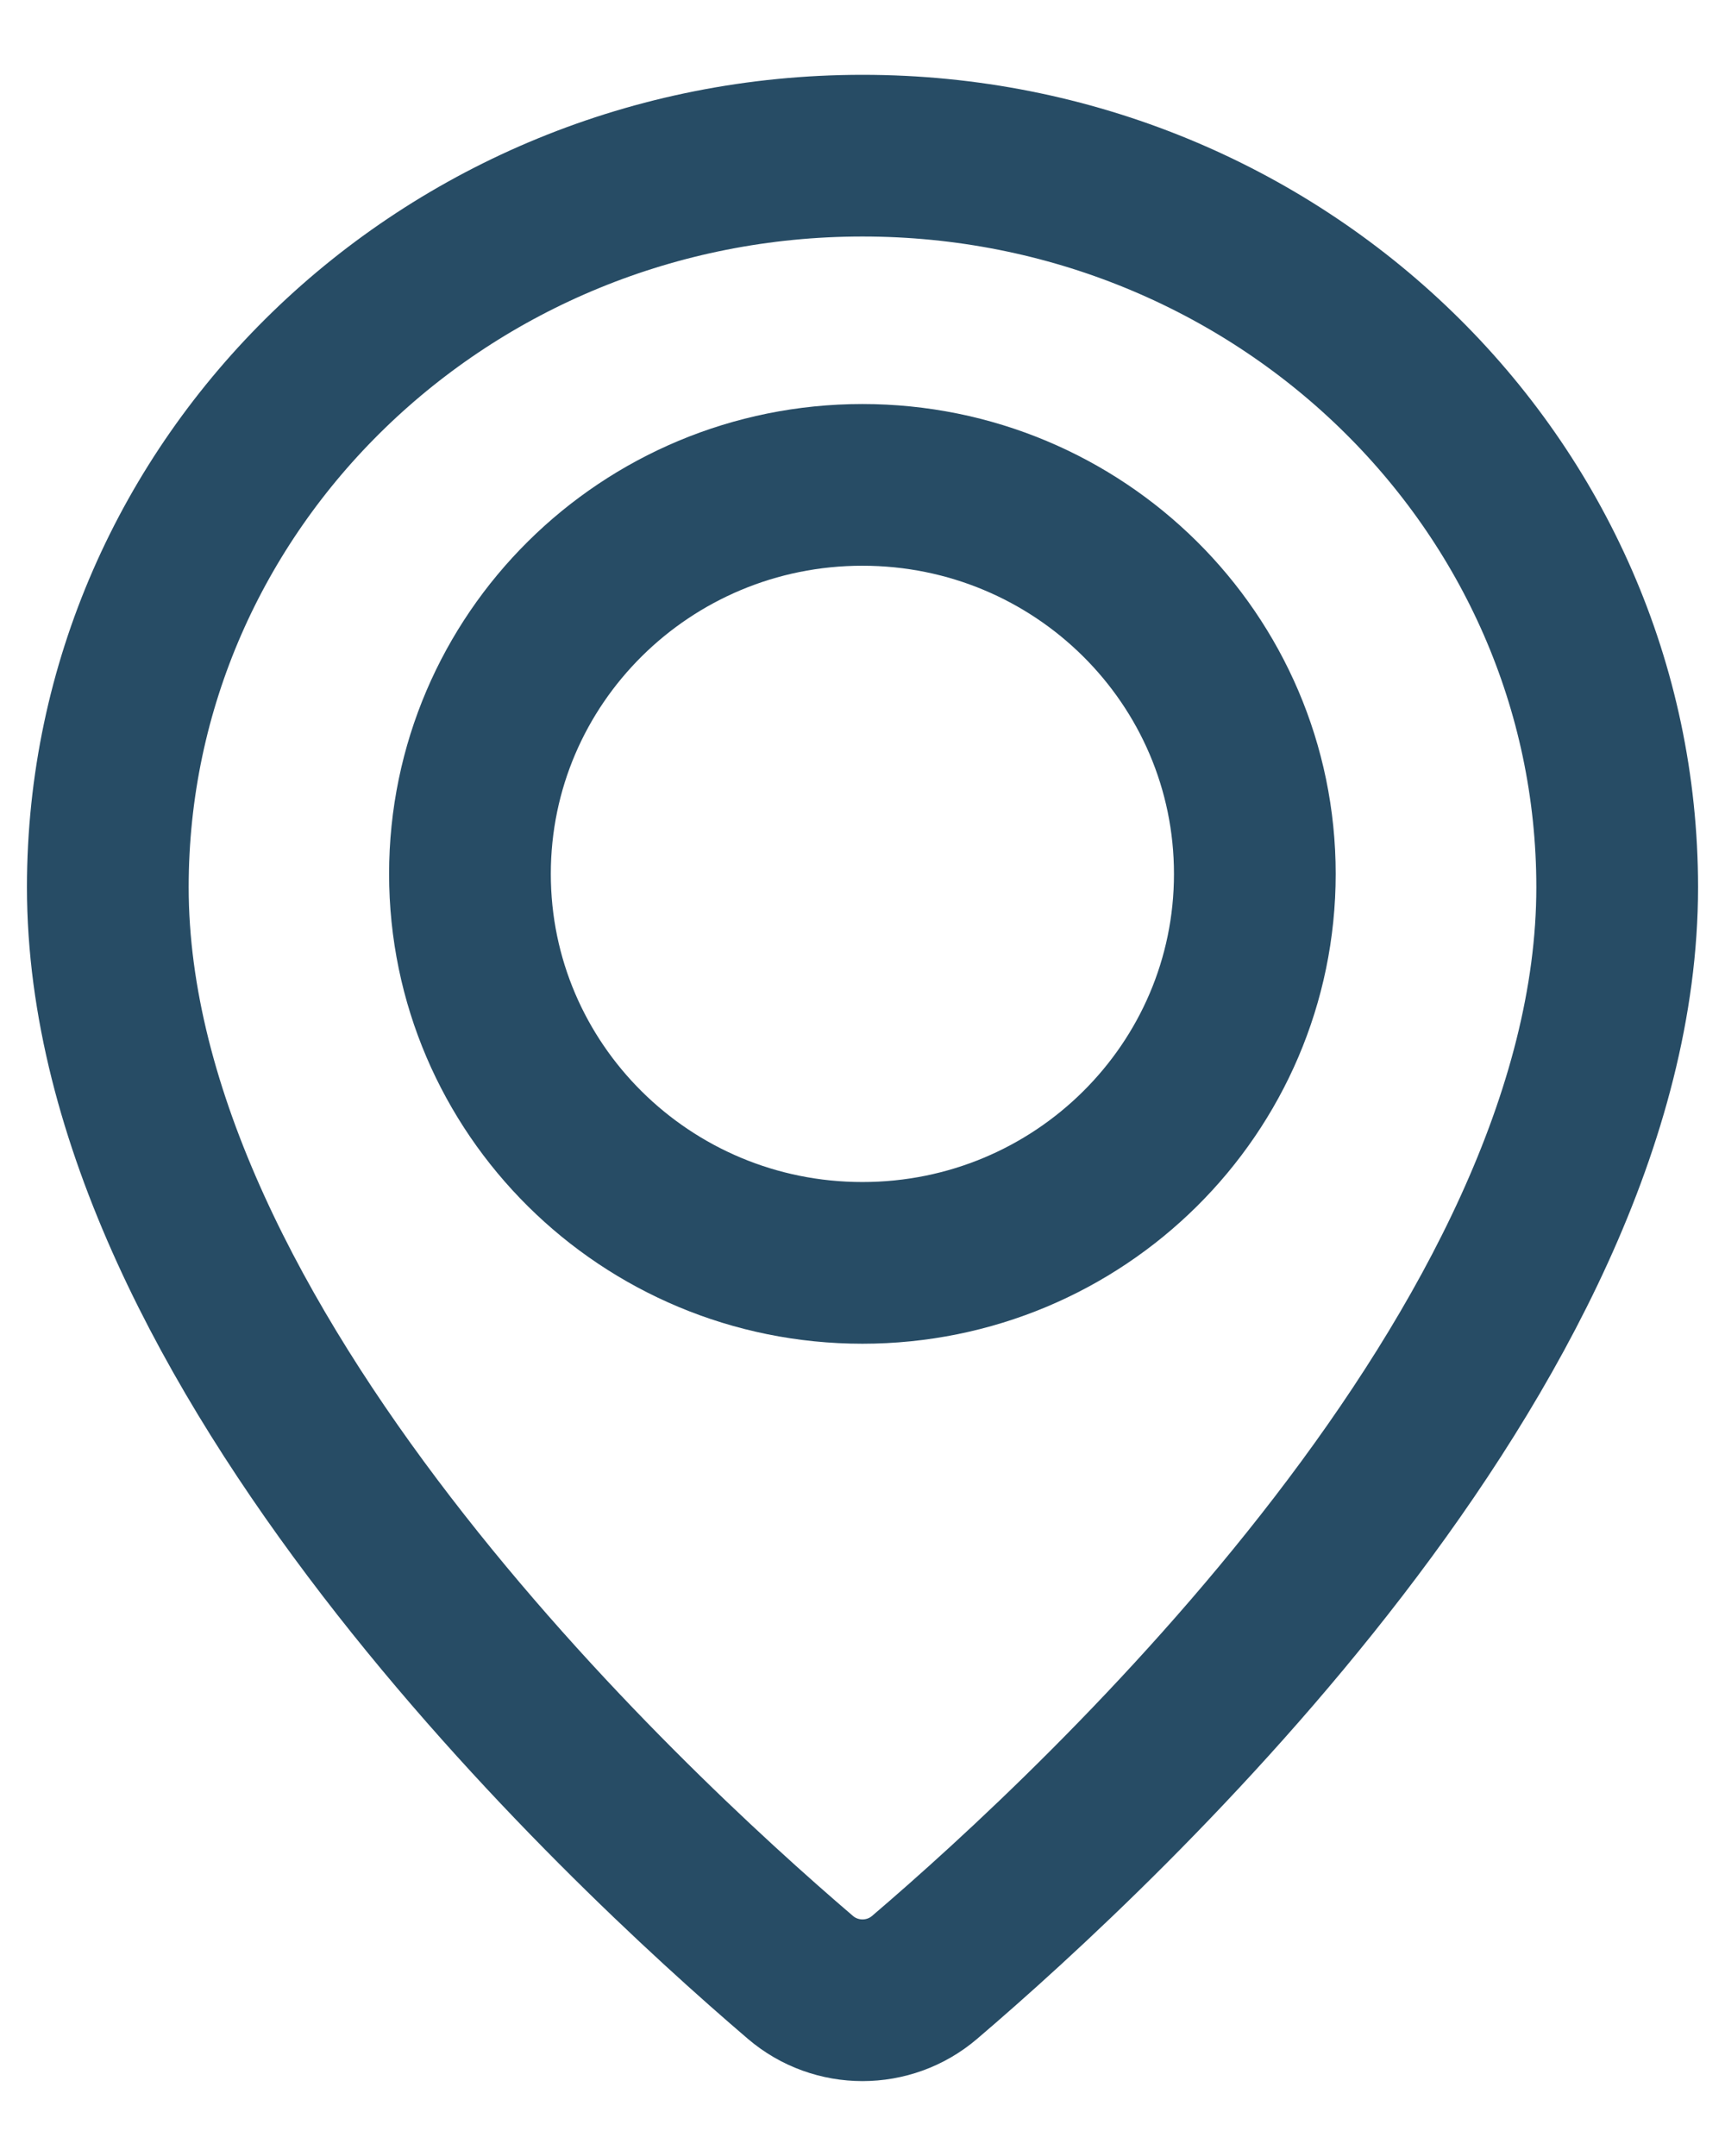
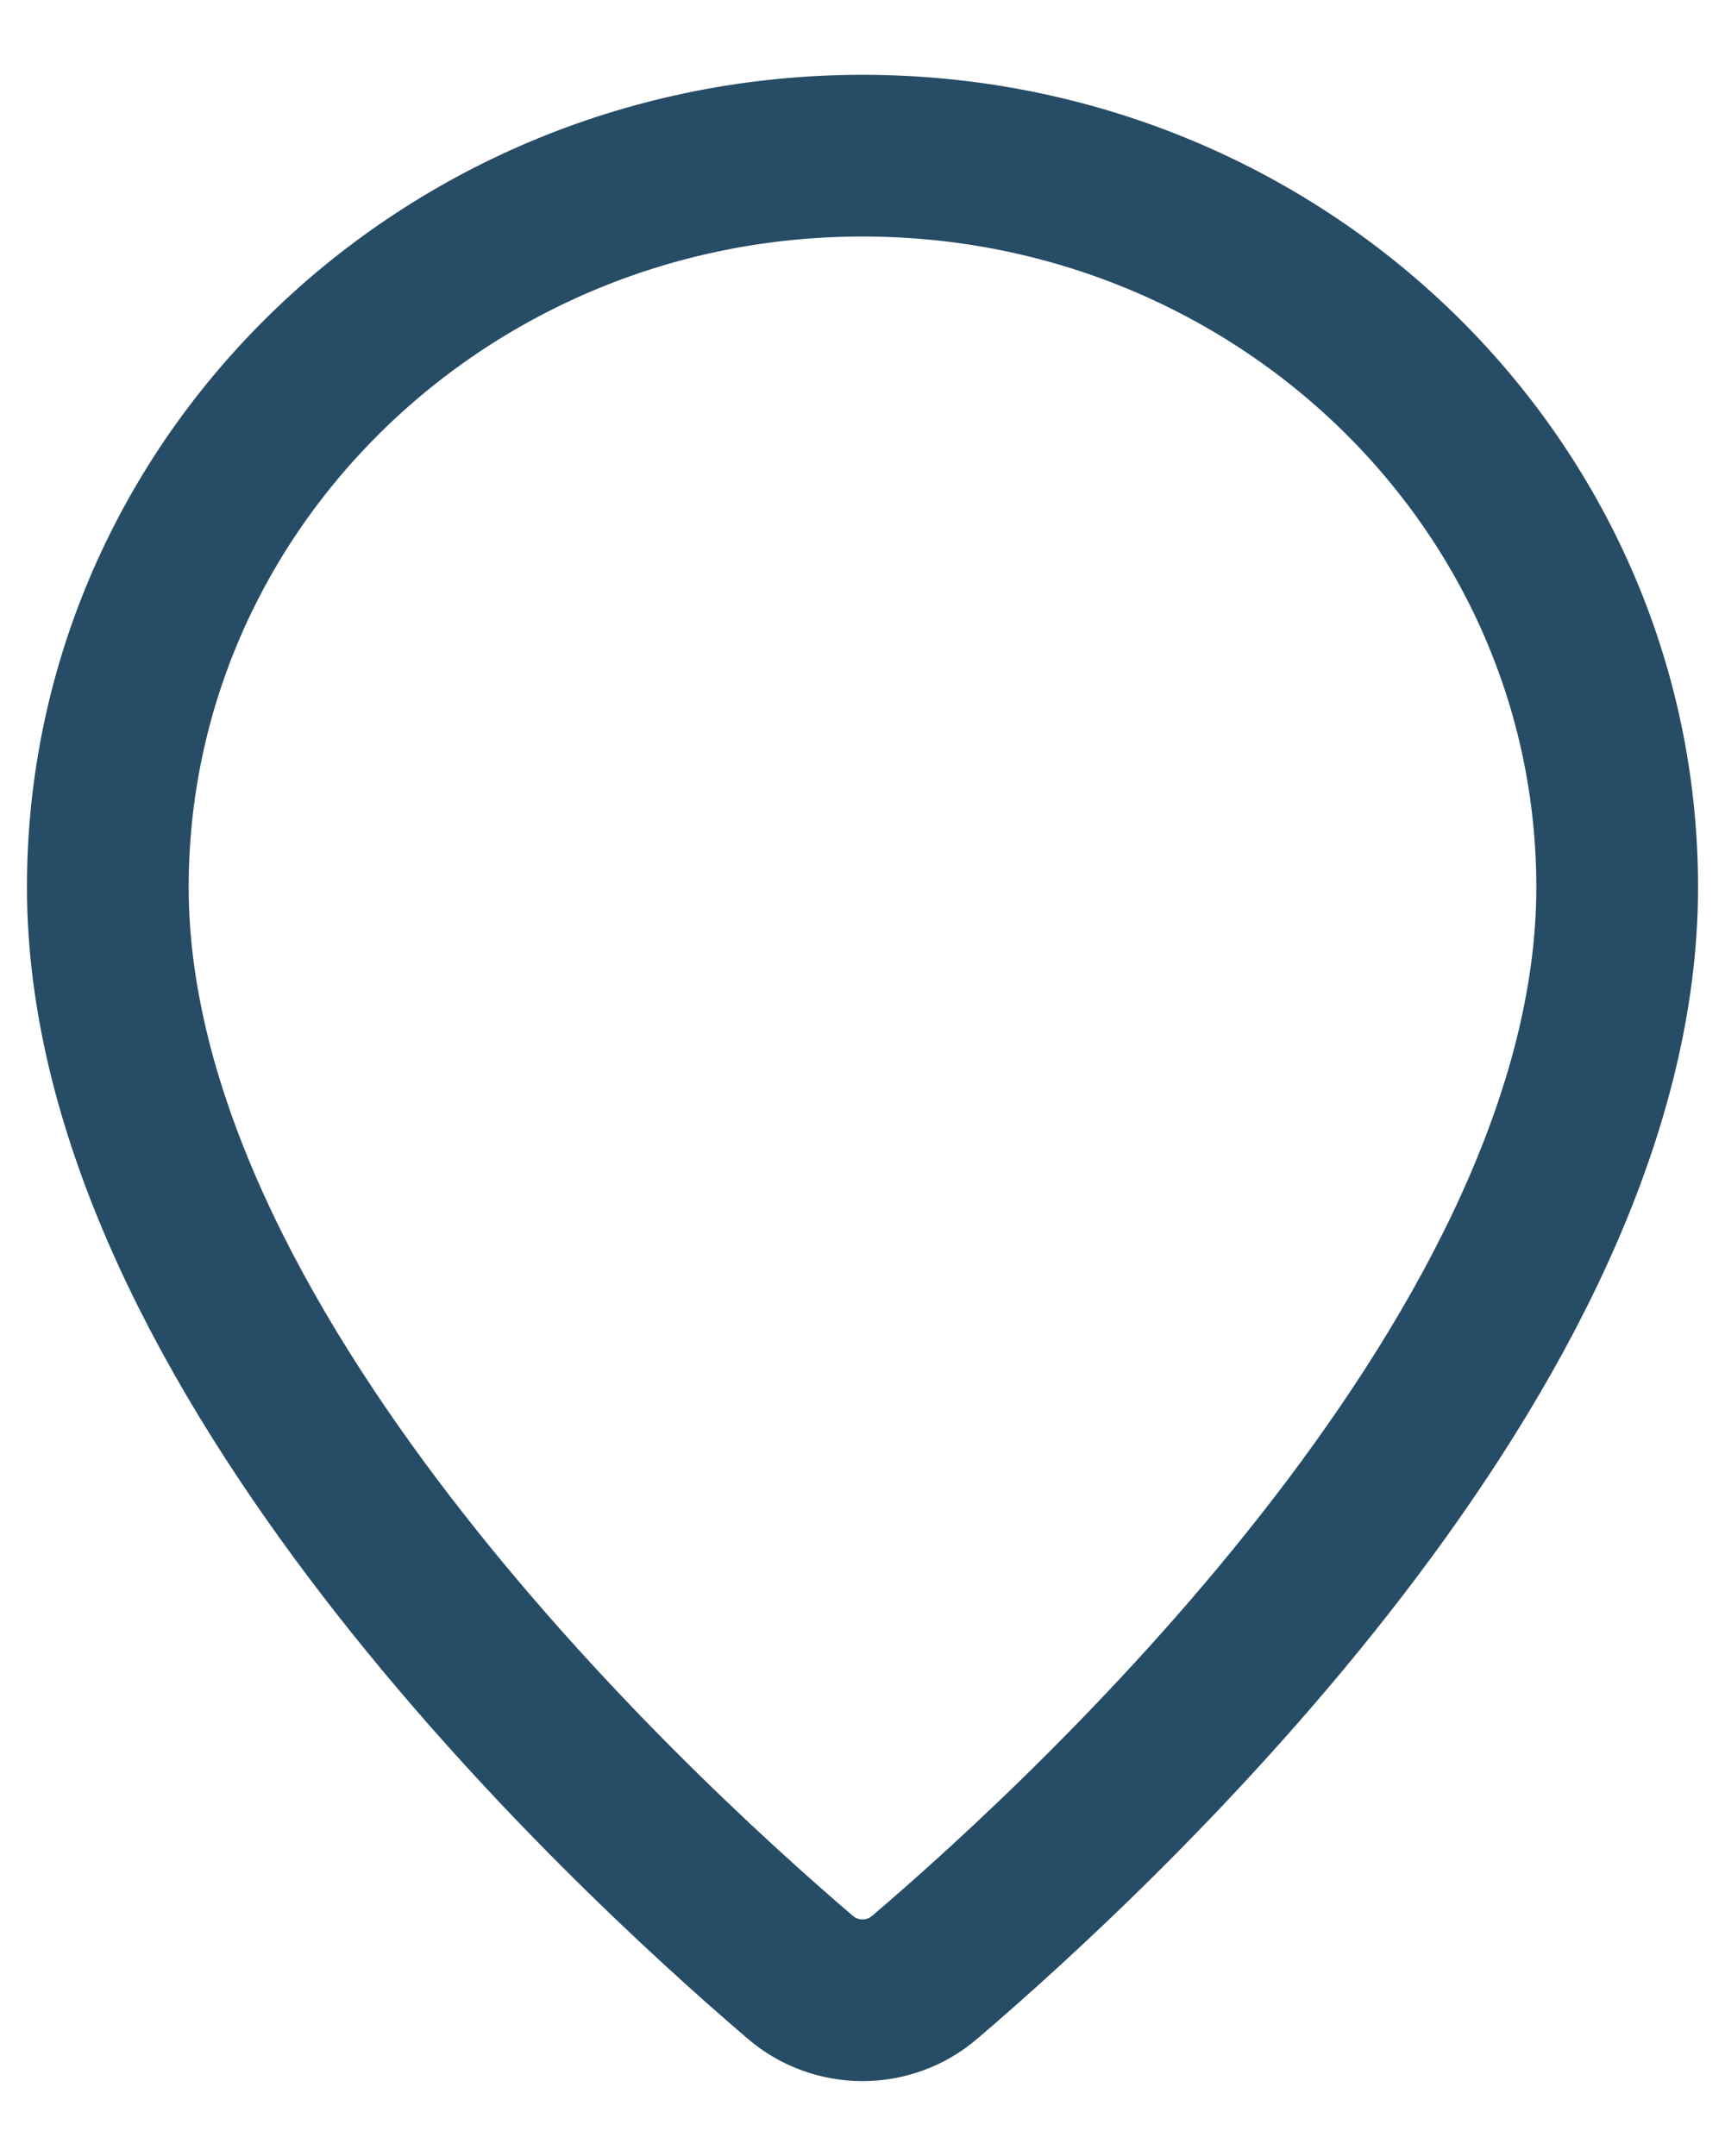
<svg xmlns="http://www.w3.org/2000/svg" width="16" height="20" viewBox="0 0 16 20" fill="none">
  <path d="M7.424 18.343C7.755 18.626 8.245 18.626 8.576 18.343C10.251 16.913 15 12.48 15 8.231C15 4.483 11.866 1.444 8 1.444C4.134 1.444 1 4.482 1 8.23C1 12.479 5.75 16.912 7.424 18.343V18.343Z" stroke="#274C65" stroke-width="1.5" stroke-linecap="round" stroke-linejoin="round" />
-   <path d="M7.999 11.715C10.01 11.715 11.639 10.099 11.639 8.107C11.639 6.114 10.01 4.498 7.999 4.498C5.989 4.498 4.359 6.114 4.359 8.107C4.359 10.099 5.989 11.715 7.999 11.715Z" stroke="#274C65" stroke-width="1.5" stroke-linecap="round" stroke-linejoin="round" />
</svg>